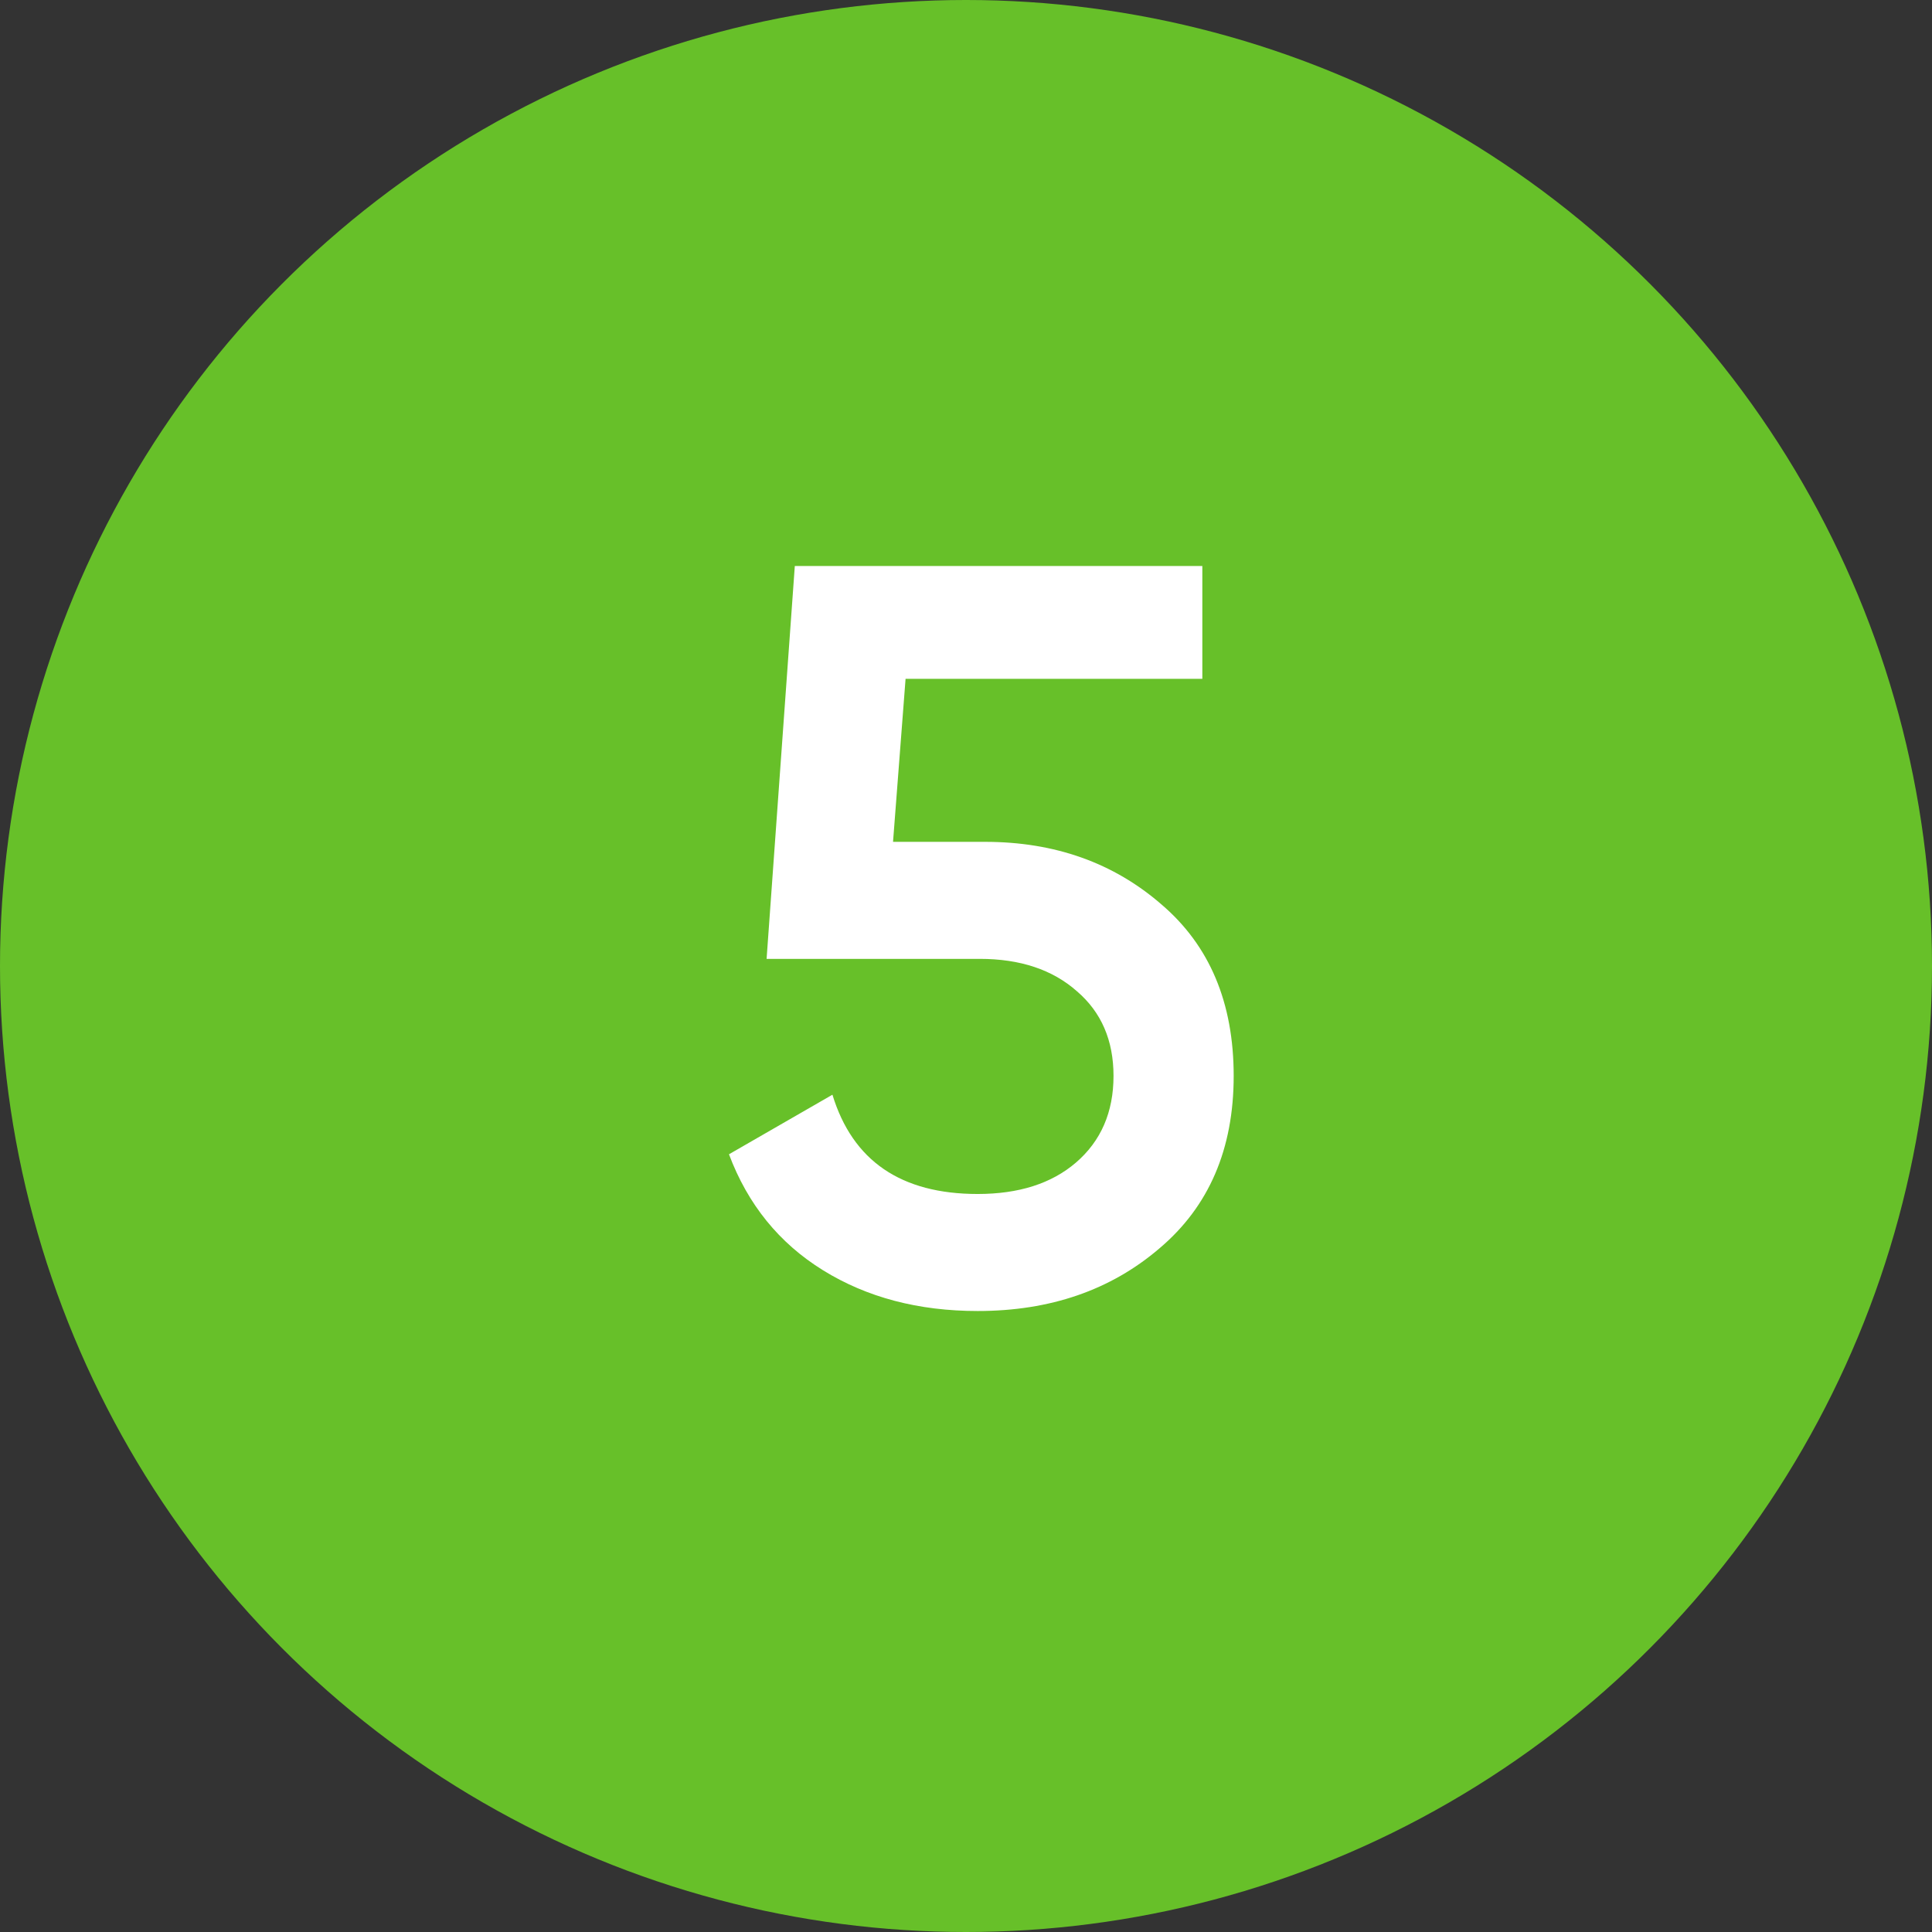
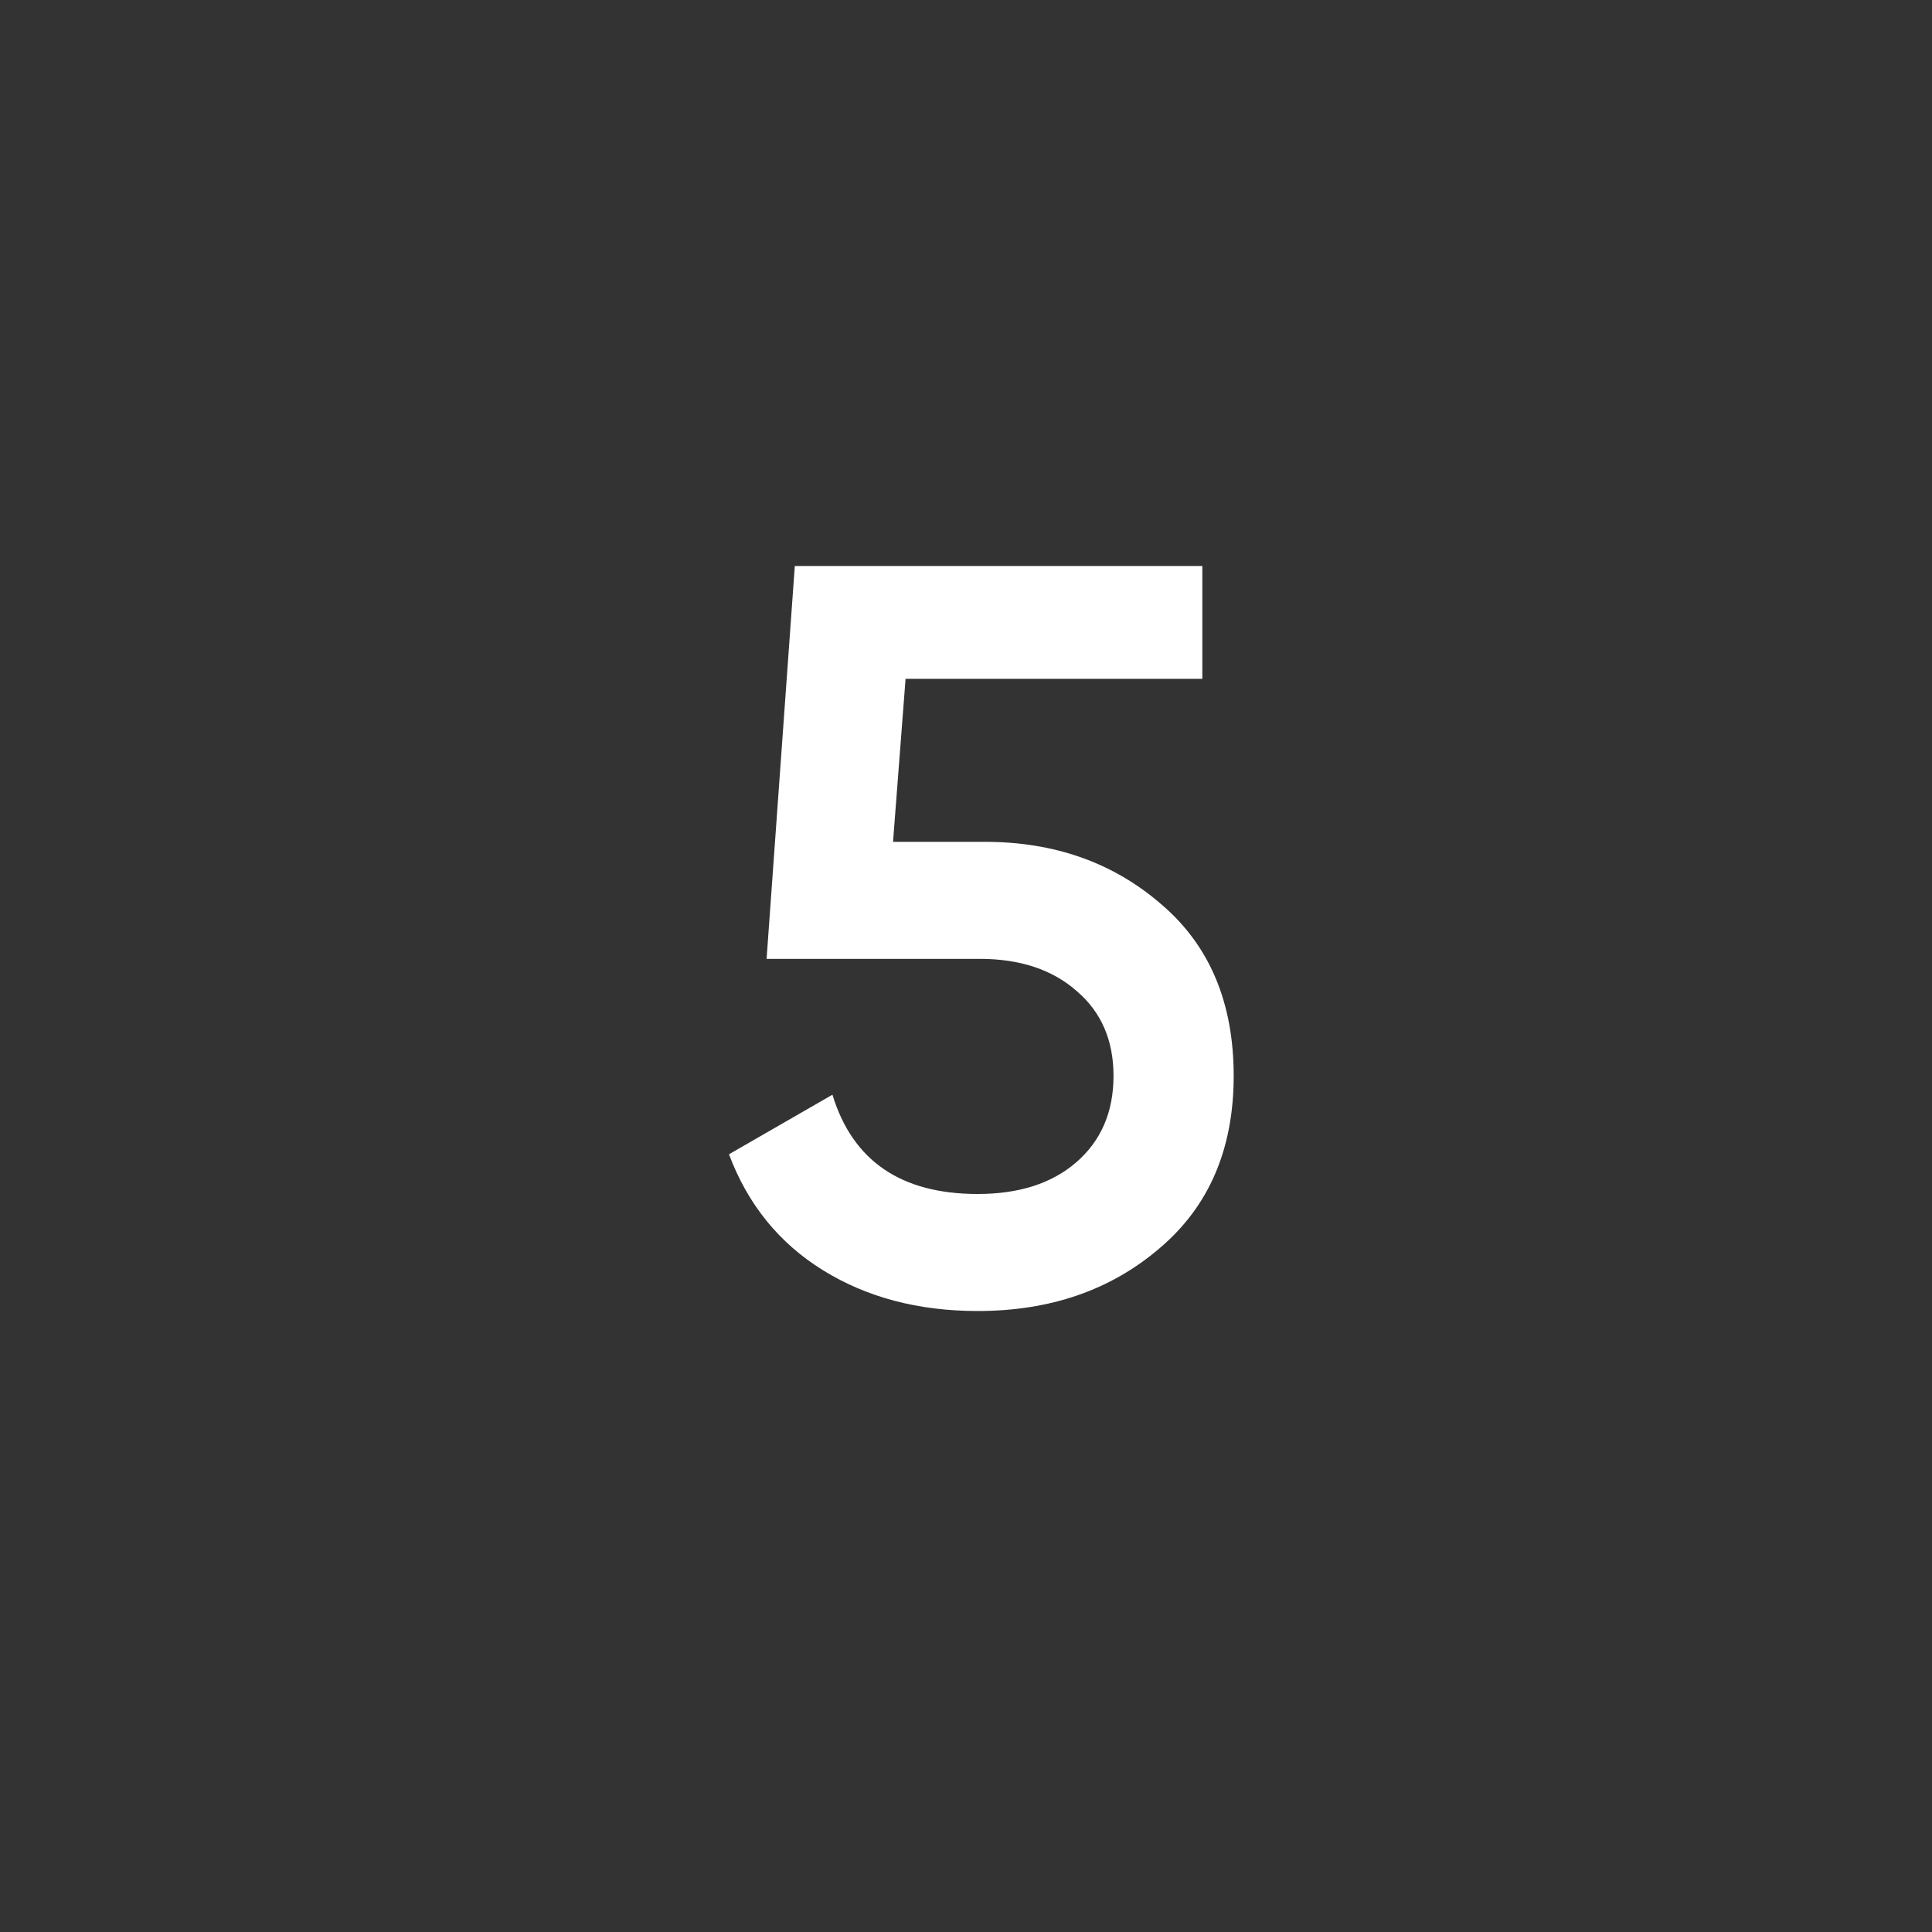
<svg xmlns="http://www.w3.org/2000/svg" width="237" height="237" viewBox="0 0 237 237" fill="none">
  <rect x="0" y="0" width="237" height="237" fill="#333333" stroke="none" />
-   <circle cx="118.5" cy="118.5" r="118.5" fill="#67C029" />
  <path d="M109.549 103.269H120.829C129.375 103.269 136.596 105.833 142.492 110.96C148.389 116.002 151.337 123.009 151.337 131.982C151.337 140.955 148.303 148.005 142.236 153.132C136.254 158.259 128.819 160.823 119.932 160.823C112.668 160.823 106.345 159.157 100.961 155.824C95.577 152.491 91.732 147.748 89.424 141.596L102.115 134.289C104.593 142.407 110.532 146.467 119.932 146.467C124.974 146.467 128.99 145.185 131.981 142.621C135.058 139.972 136.596 136.426 136.596 131.982C136.596 127.624 135.1 124.163 132.109 121.599C129.118 118.95 125.145 117.625 120.188 117.625H94.039L97.5 69.429H147.491V83.272H111.087L109.549 103.269Z" fill="white" />
</svg>